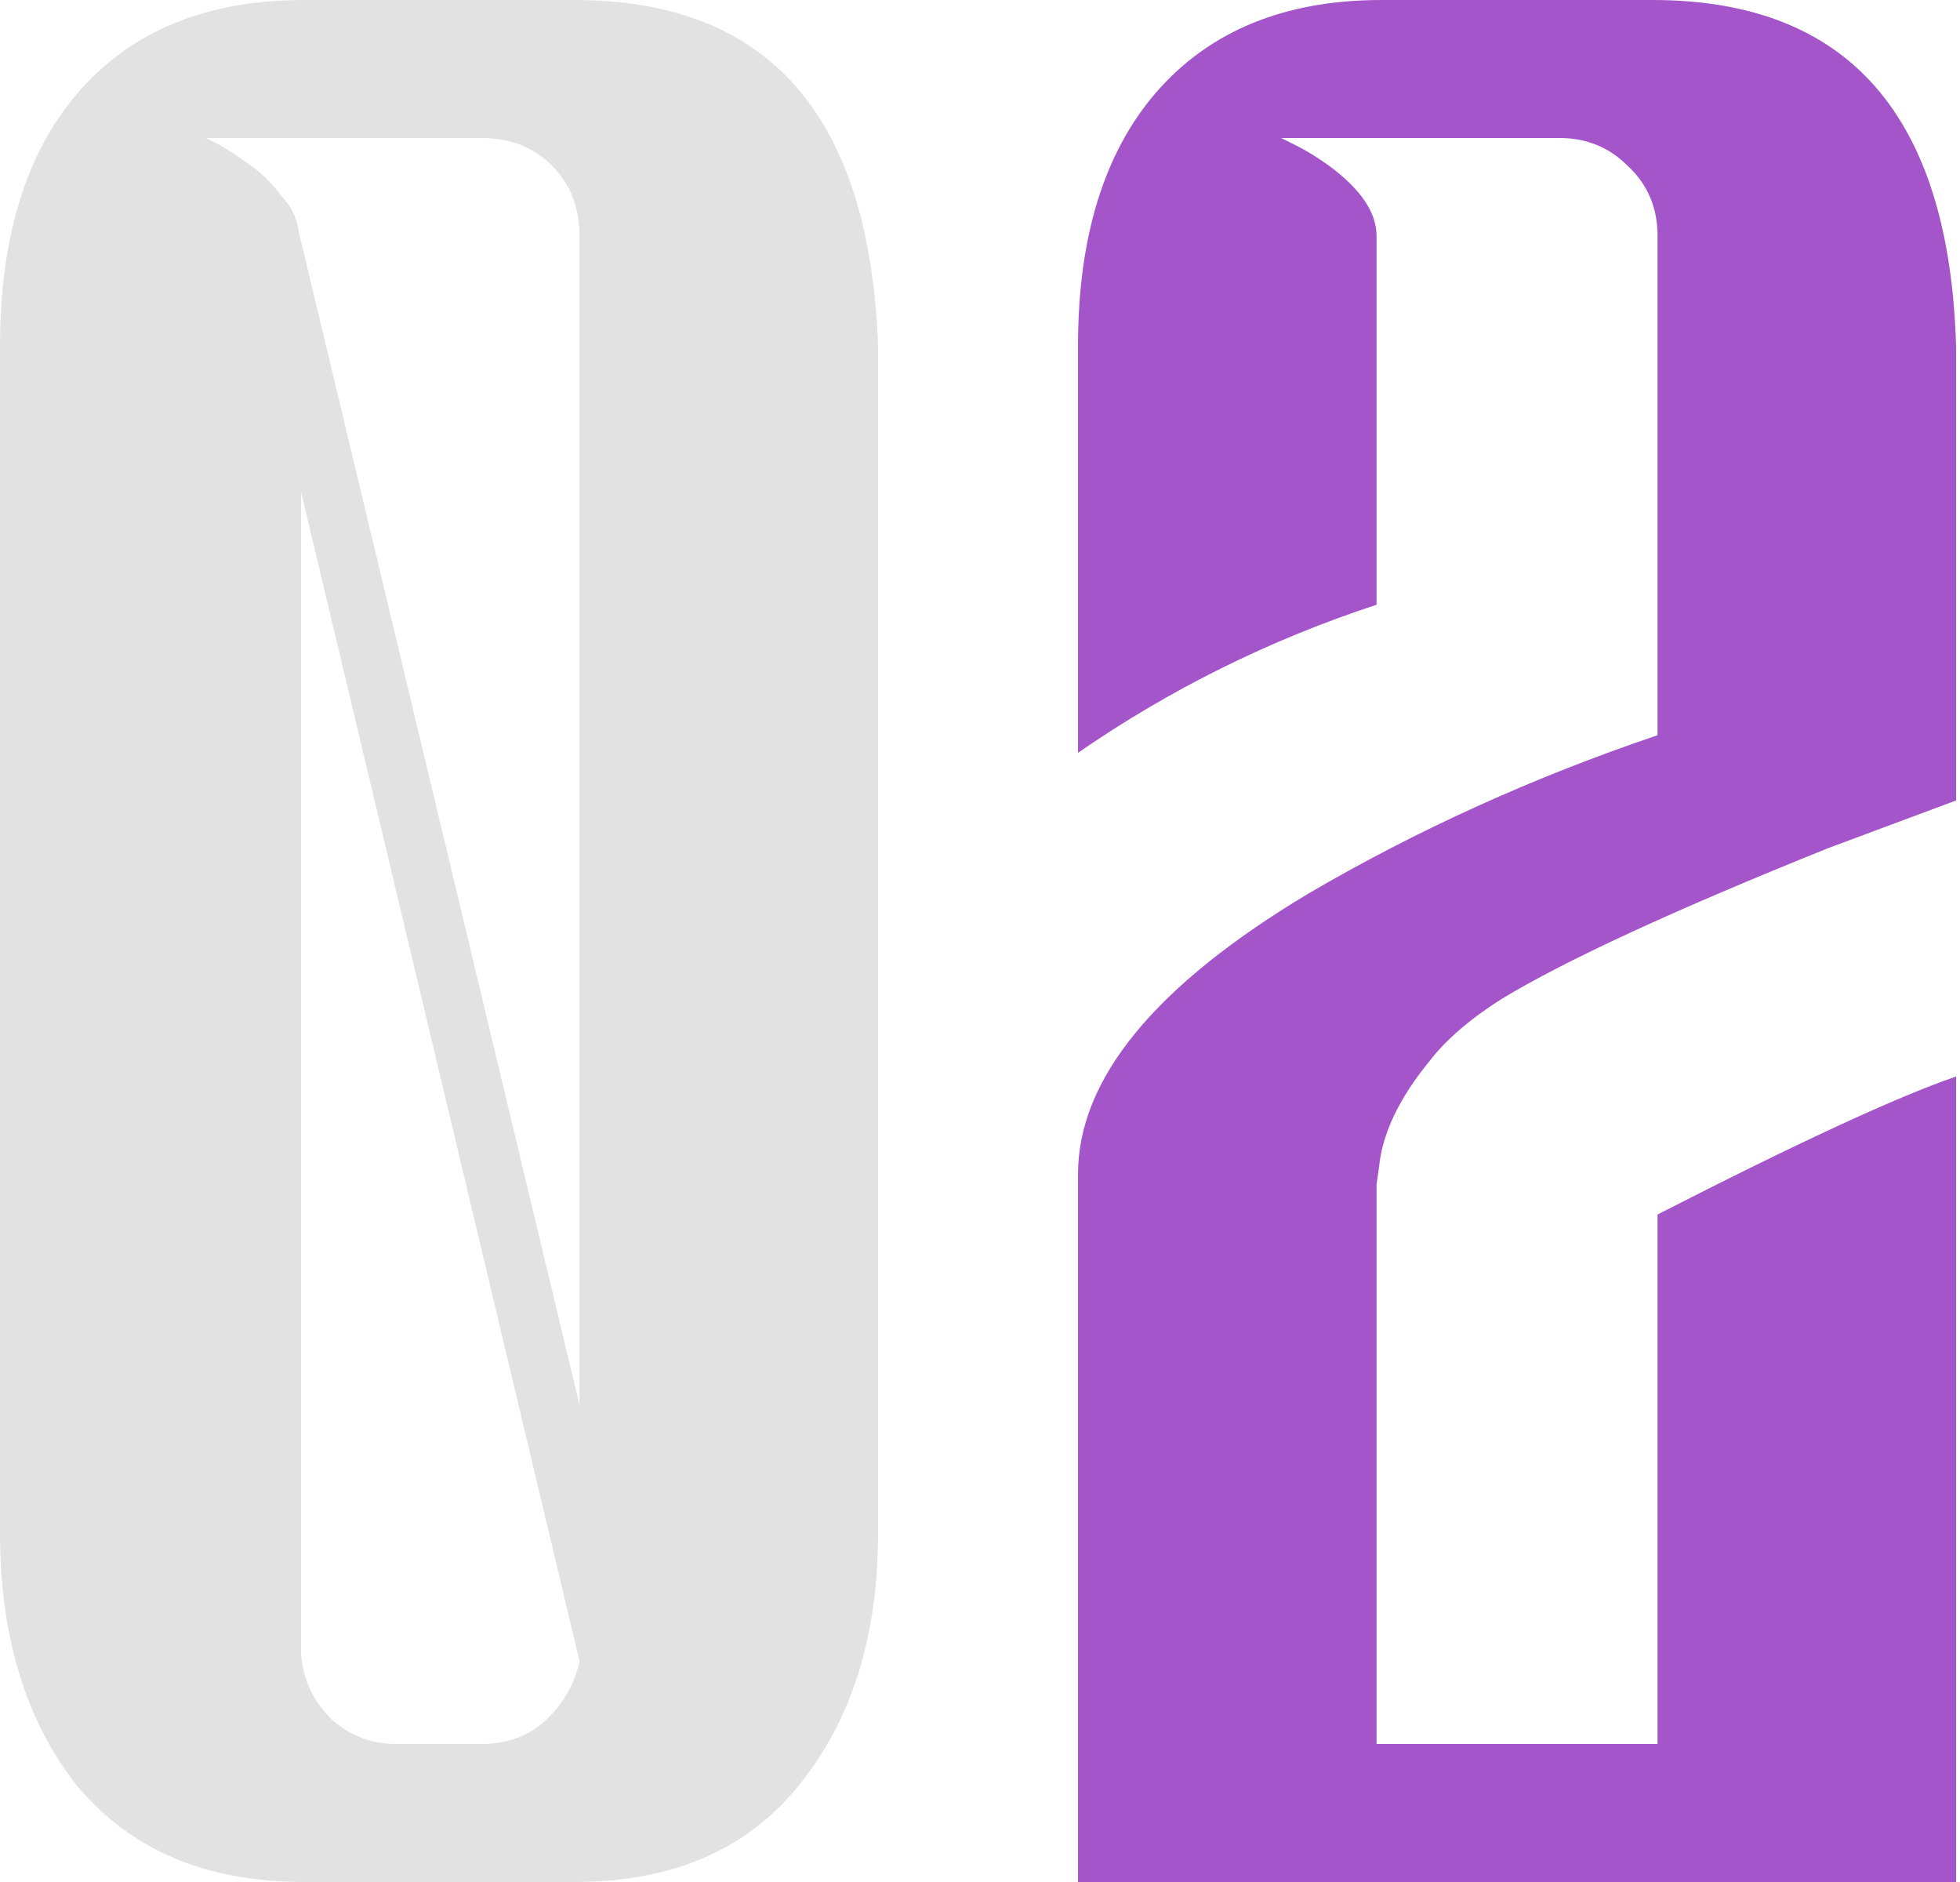
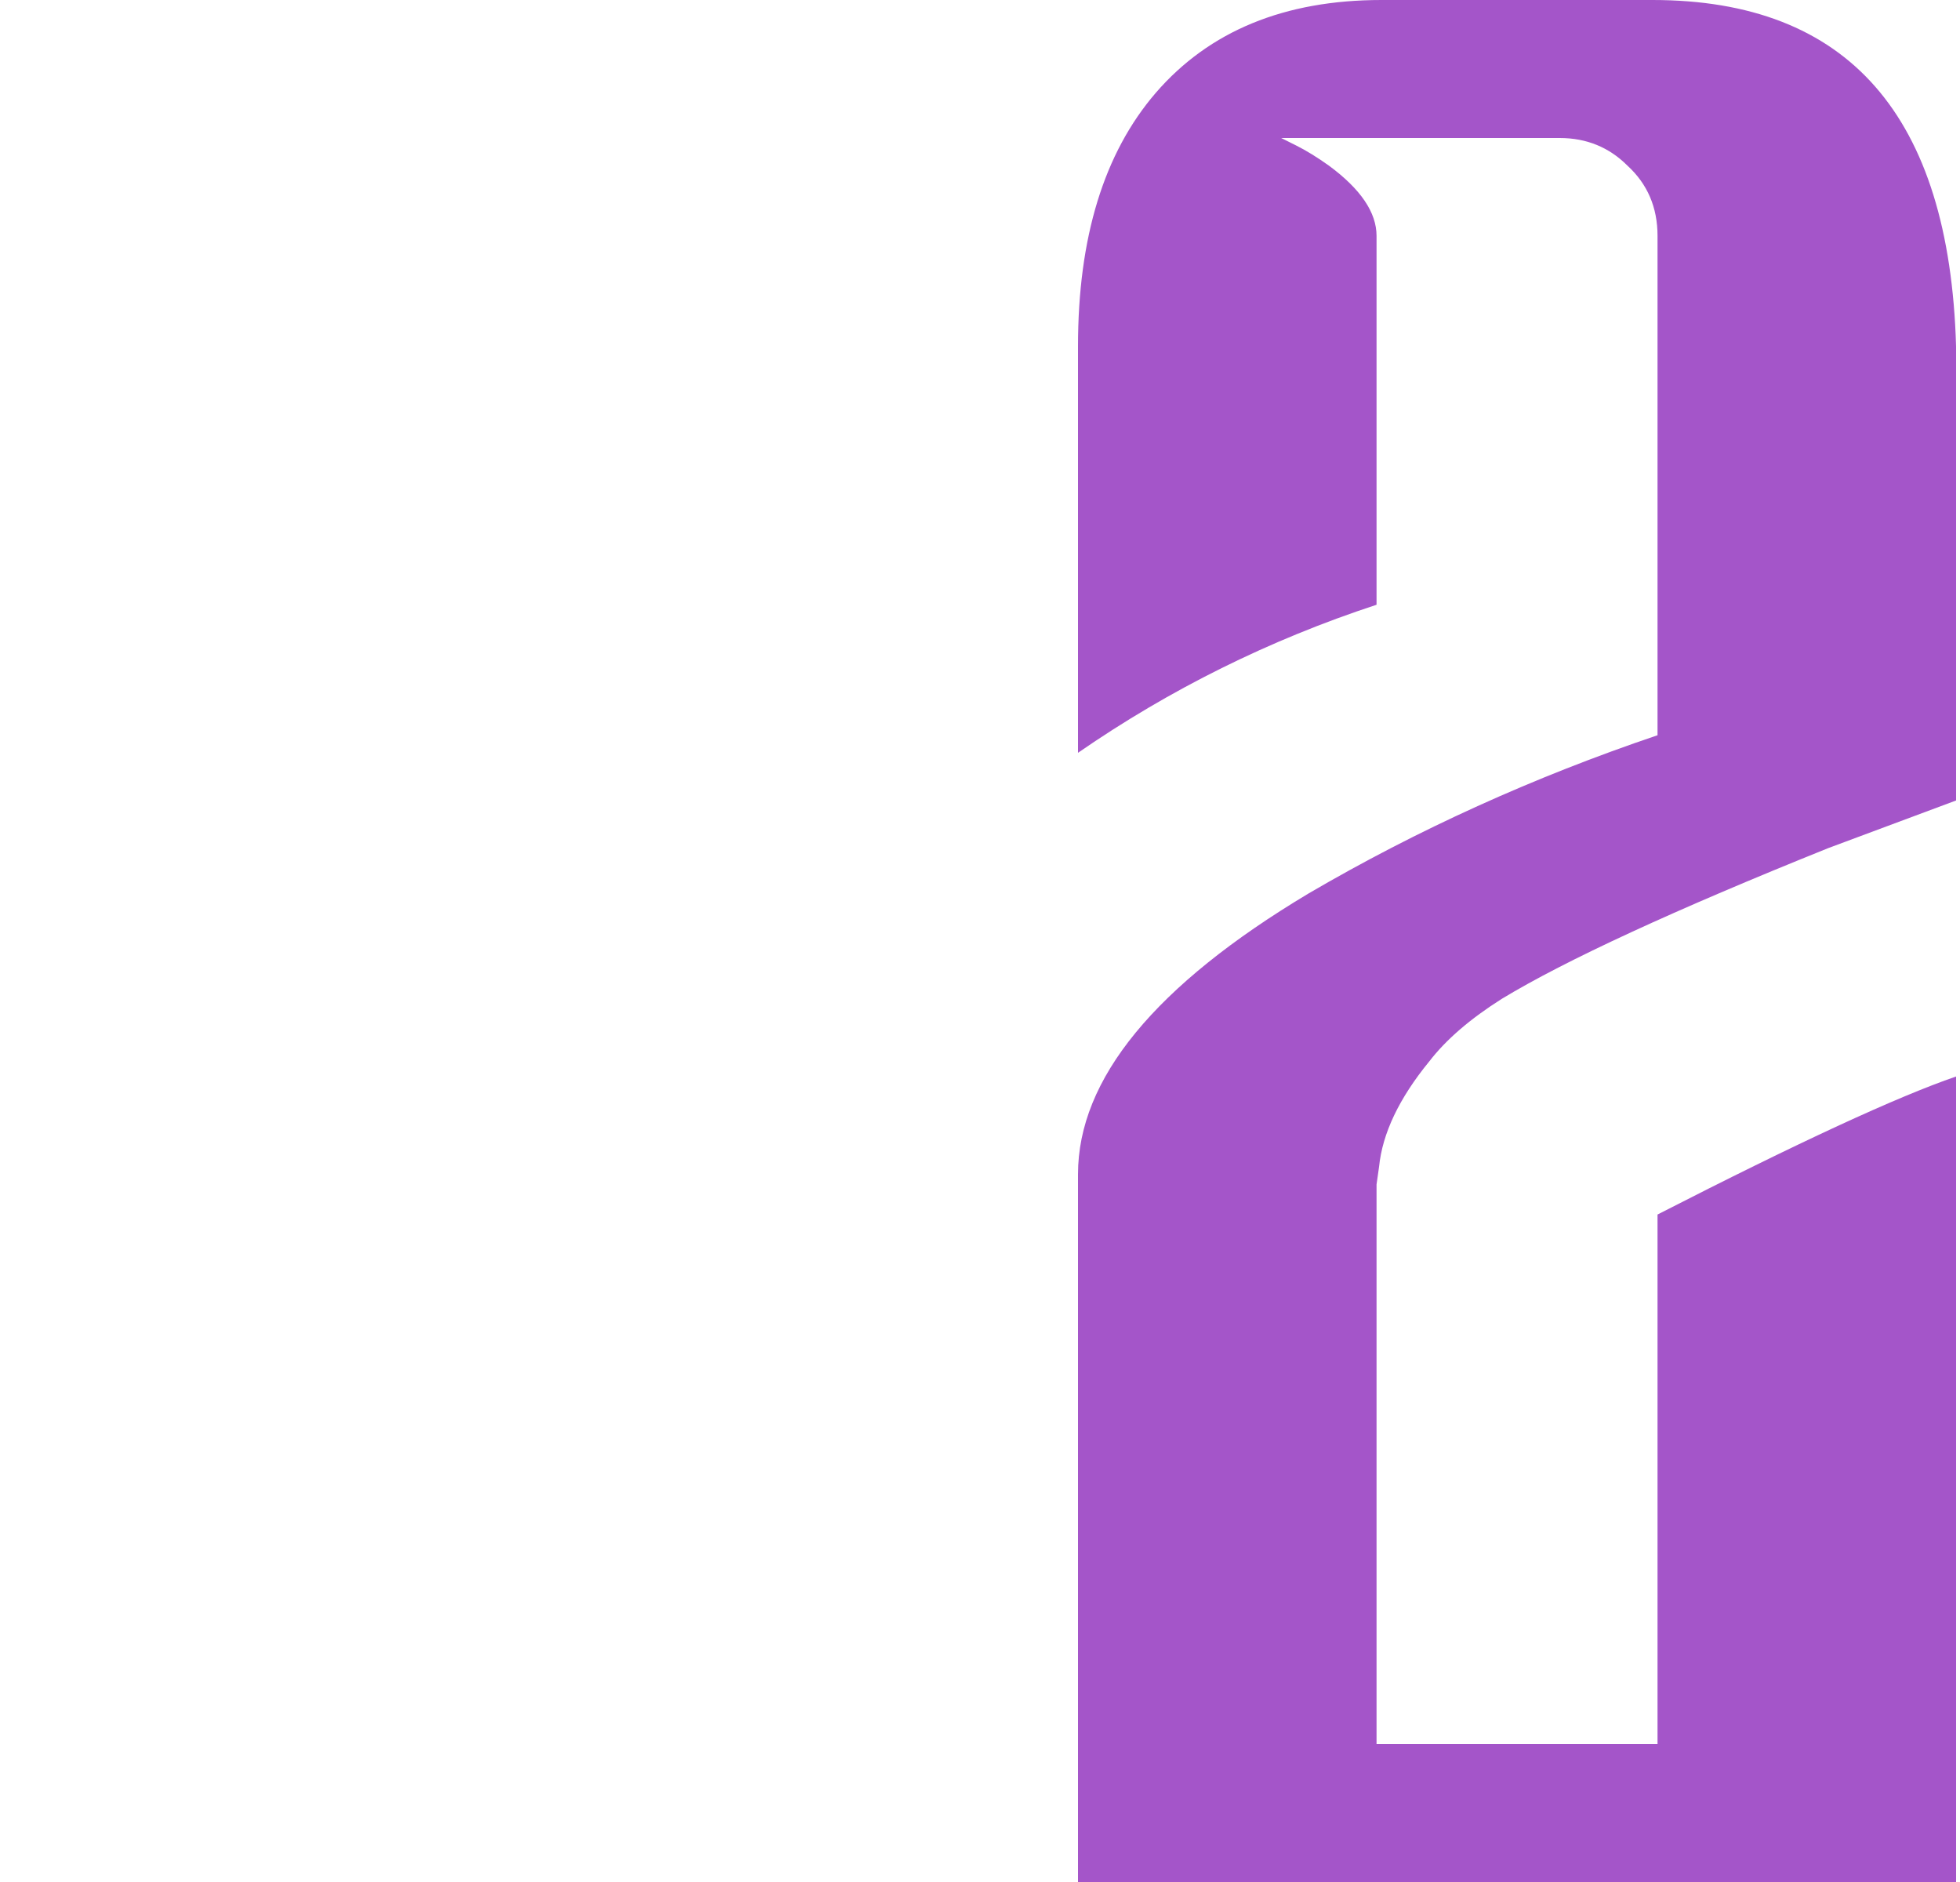
<svg xmlns="http://www.w3.org/2000/svg" width="125" height="120" viewBox="0 0 125 120" fill="none">
-   <path d="M36.64 120H19.36C13.173 120 8.373 117.973 4.96 113.92C1.653 109.76 9.81092e-05 104.373 9.81092e-05 97.76V22.08C9.81092e-05 15.147 1.653 9.76 4.96 5.92C8.373 1.973 13.173 -9.53674e-06 19.36 -9.53674e-06H36.64C49.013 -9.53674e-06 55.467 7.36 56 22.08V97.76C56 104.373 54.293 109.76 50.88 113.92C47.573 117.973 42.827 120 36.64 120ZM36.96 89.6V15.04C36.96 13.227 36.373 11.733 35.2 10.56C34.027 9.387 32.533 8.8 30.72 8.8H13.12L14.08 9.28C14.613 9.6 15.253 10.027 16 10.56C16.747 11.093 17.387 11.733 17.92 12.48C18.56 13.12 18.933 13.867 19.04 14.72L36.96 89.6ZM30.72 111.2C32.32 111.2 33.653 110.72 34.72 109.76C35.893 108.693 36.64 107.413 36.96 105.92L19.2 31.36V105.44C19.307 107.04 19.947 108.427 21.12 109.6C22.293 110.667 23.68 111.2 25.28 111.2H30.72Z" fill="#E2E2E2" />
  <path d="M124.75 120H68.75V74.88C68.75 68.8 73.657 62.827 83.47 56.96C90.403 52.907 97.817 49.547 105.71 46.88V15.04C105.71 13.227 105.07 11.733 103.79 10.56C102.617 9.387 101.177 8.8 99.47 8.8H81.71L82.67 9.28C83.31 9.6 84.003 10.027 84.75 10.56C86.777 12.053 87.79 13.547 87.79 15.04V38.56C80.963 40.8 74.617 43.947 68.75 48V22.08C68.75 15.147 70.403 9.76 73.71 5.92C77.123 1.973 81.923 -9.53674e-06 88.11 -9.53674e-06H105.39C117.87 -9.53674e-06 124.323 7.36 124.75 22.08V51.04L116.59 54.08C106.777 58.027 99.843 61.227 95.79 63.68C93.763 64.96 92.217 66.293 91.15 67.68C89.23 70.027 88.163 72.267 87.95 74.4L87.79 75.52V111.2H105.71V77.44C114.67 72.853 121.017 69.92 124.75 68.64V120Z" fill="#A455C9" />
</svg>